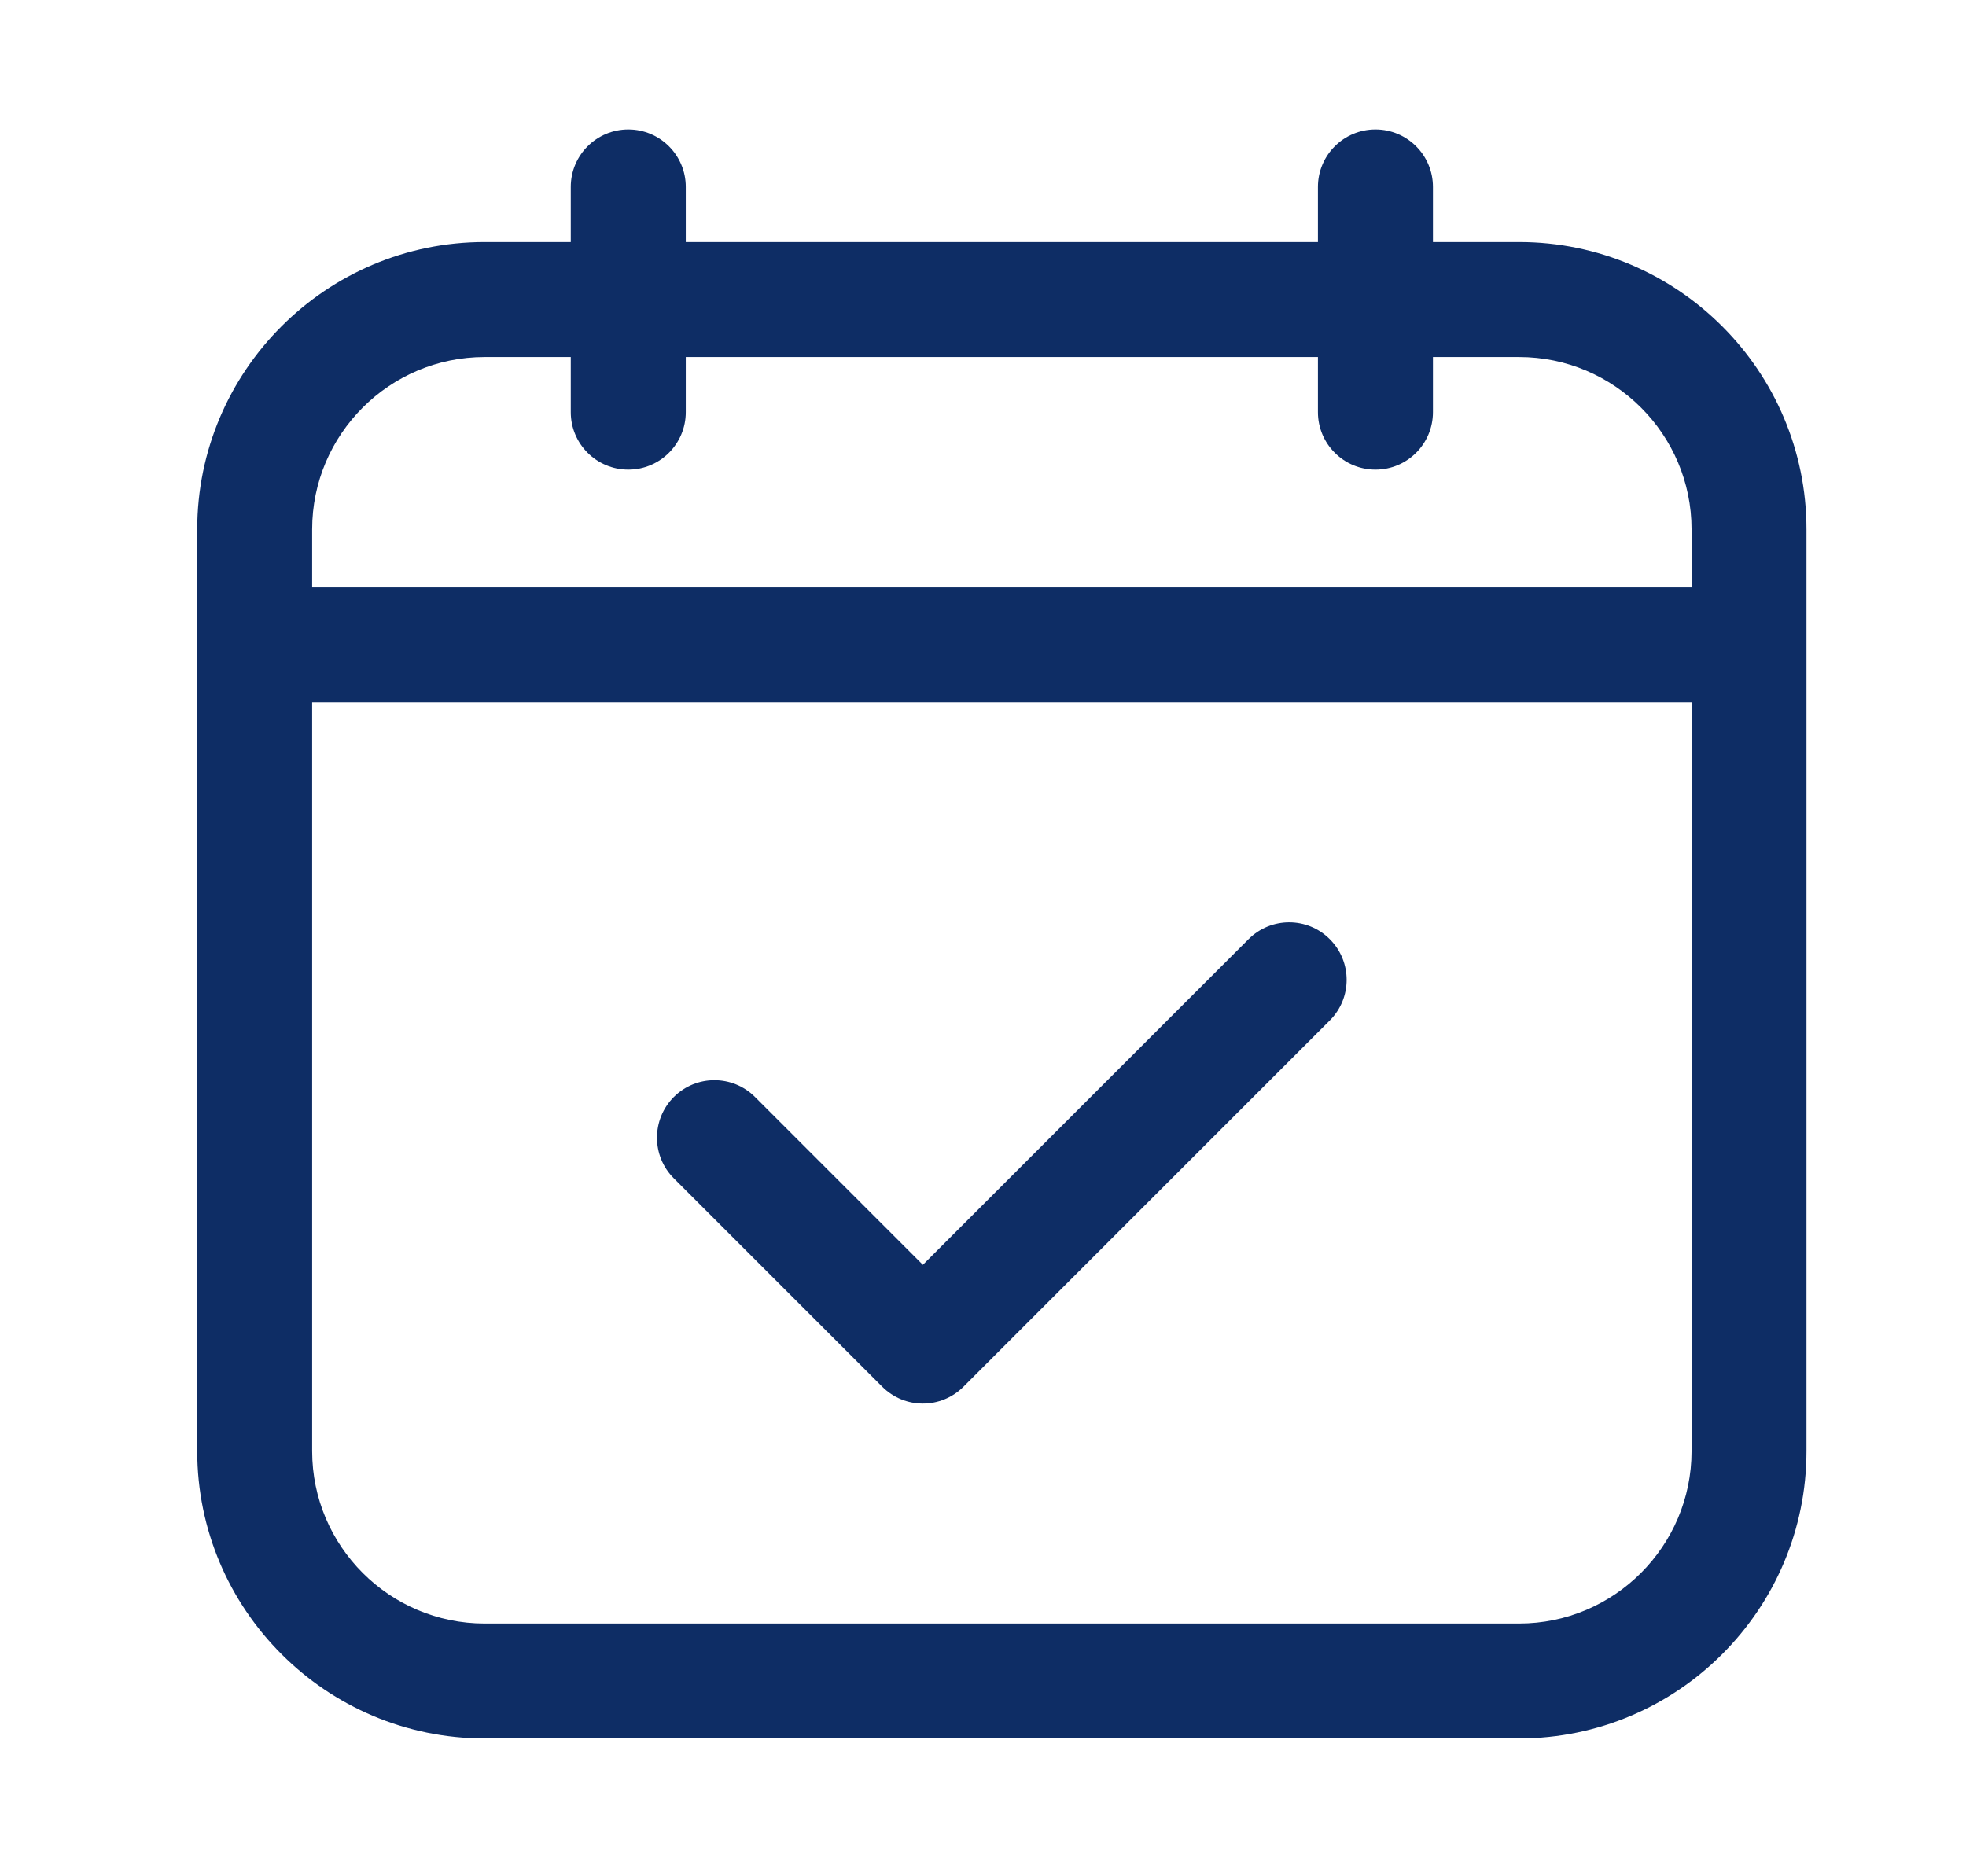
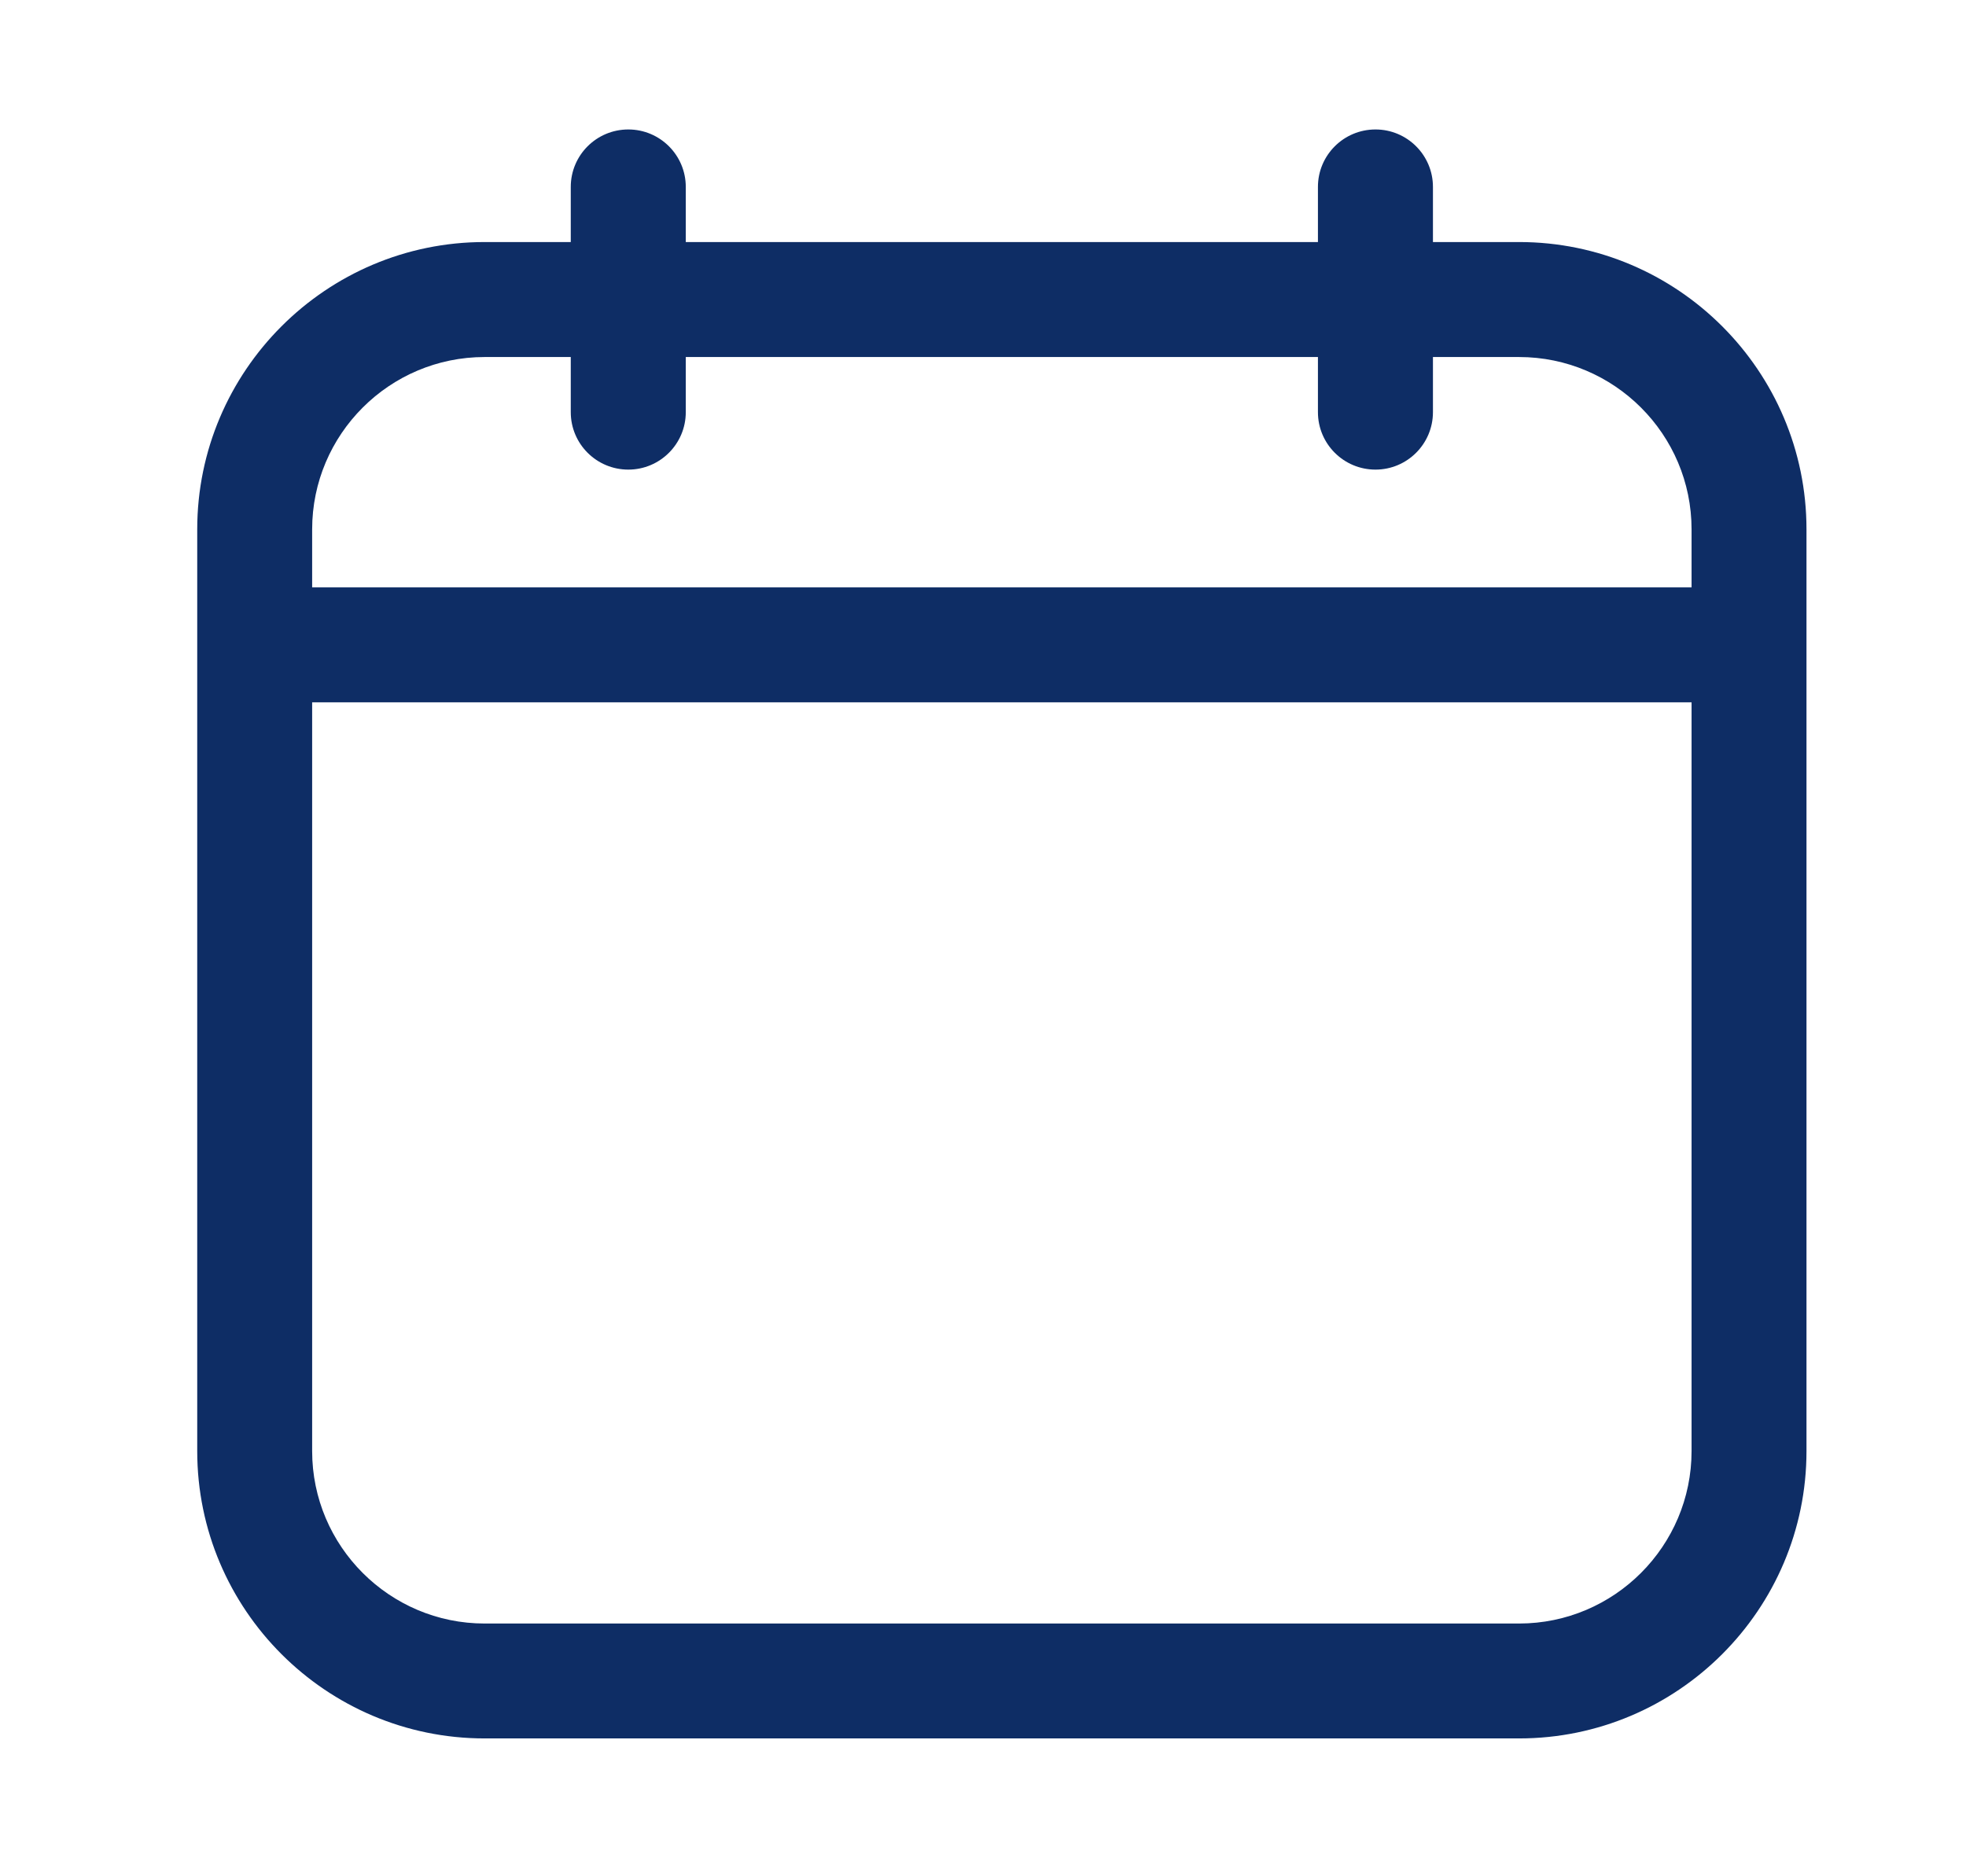
<svg xmlns="http://www.w3.org/2000/svg" width="22" height="21" viewBox="0 0 22 21" fill="none">
-   <path d="M13.971 10.512L10.327 14.156L8.449 12.278C8.198 12.027 7.791 12.027 7.54 12.278C7.289 12.53 7.289 12.937 7.54 13.188L9.872 15.52C9.998 15.646 10.162 15.709 10.327 15.709C10.492 15.709 10.656 15.646 10.782 15.52L14.881 11.421C15.132 11.17 15.132 10.763 14.881 10.512C14.63 10.26 14.223 10.26 13.971 10.512Z" fill="#0E2D65" />
  <path d="M16.999 2.709H16.035V2.092C16.035 1.737 15.747 1.449 15.392 1.449C15.036 1.449 14.748 1.737 14.748 2.092V2.709H7.674V2.092C7.674 1.737 7.386 1.449 7.031 1.449C6.675 1.449 6.387 1.737 6.387 2.092V2.709H5.423C3.65 2.709 2.207 4.152 2.207 5.925V16.241C2.207 18.014 3.65 19.457 5.423 19.457H16.999C18.772 19.457 20.215 18.014 20.215 16.241V5.925C20.215 4.152 18.772 2.709 16.999 2.709ZM3.493 5.925C3.493 4.861 4.359 3.996 5.423 3.996H6.387V4.613C6.387 4.968 6.675 5.256 7.031 5.256C7.386 5.256 7.674 4.968 7.674 4.613V3.996H14.748V4.613C14.748 4.968 15.036 5.256 15.392 5.256C15.747 5.256 16.035 4.968 16.035 4.613V3.996H16.999C18.063 3.996 18.929 4.861 18.929 5.925V6.574H3.493V5.925ZM16.999 18.171H5.423C4.359 18.171 3.493 17.305 3.493 16.241V7.861H18.929V16.241C18.929 17.305 18.063 18.171 16.999 18.171Z" fill="#0E2D65" />
</svg>